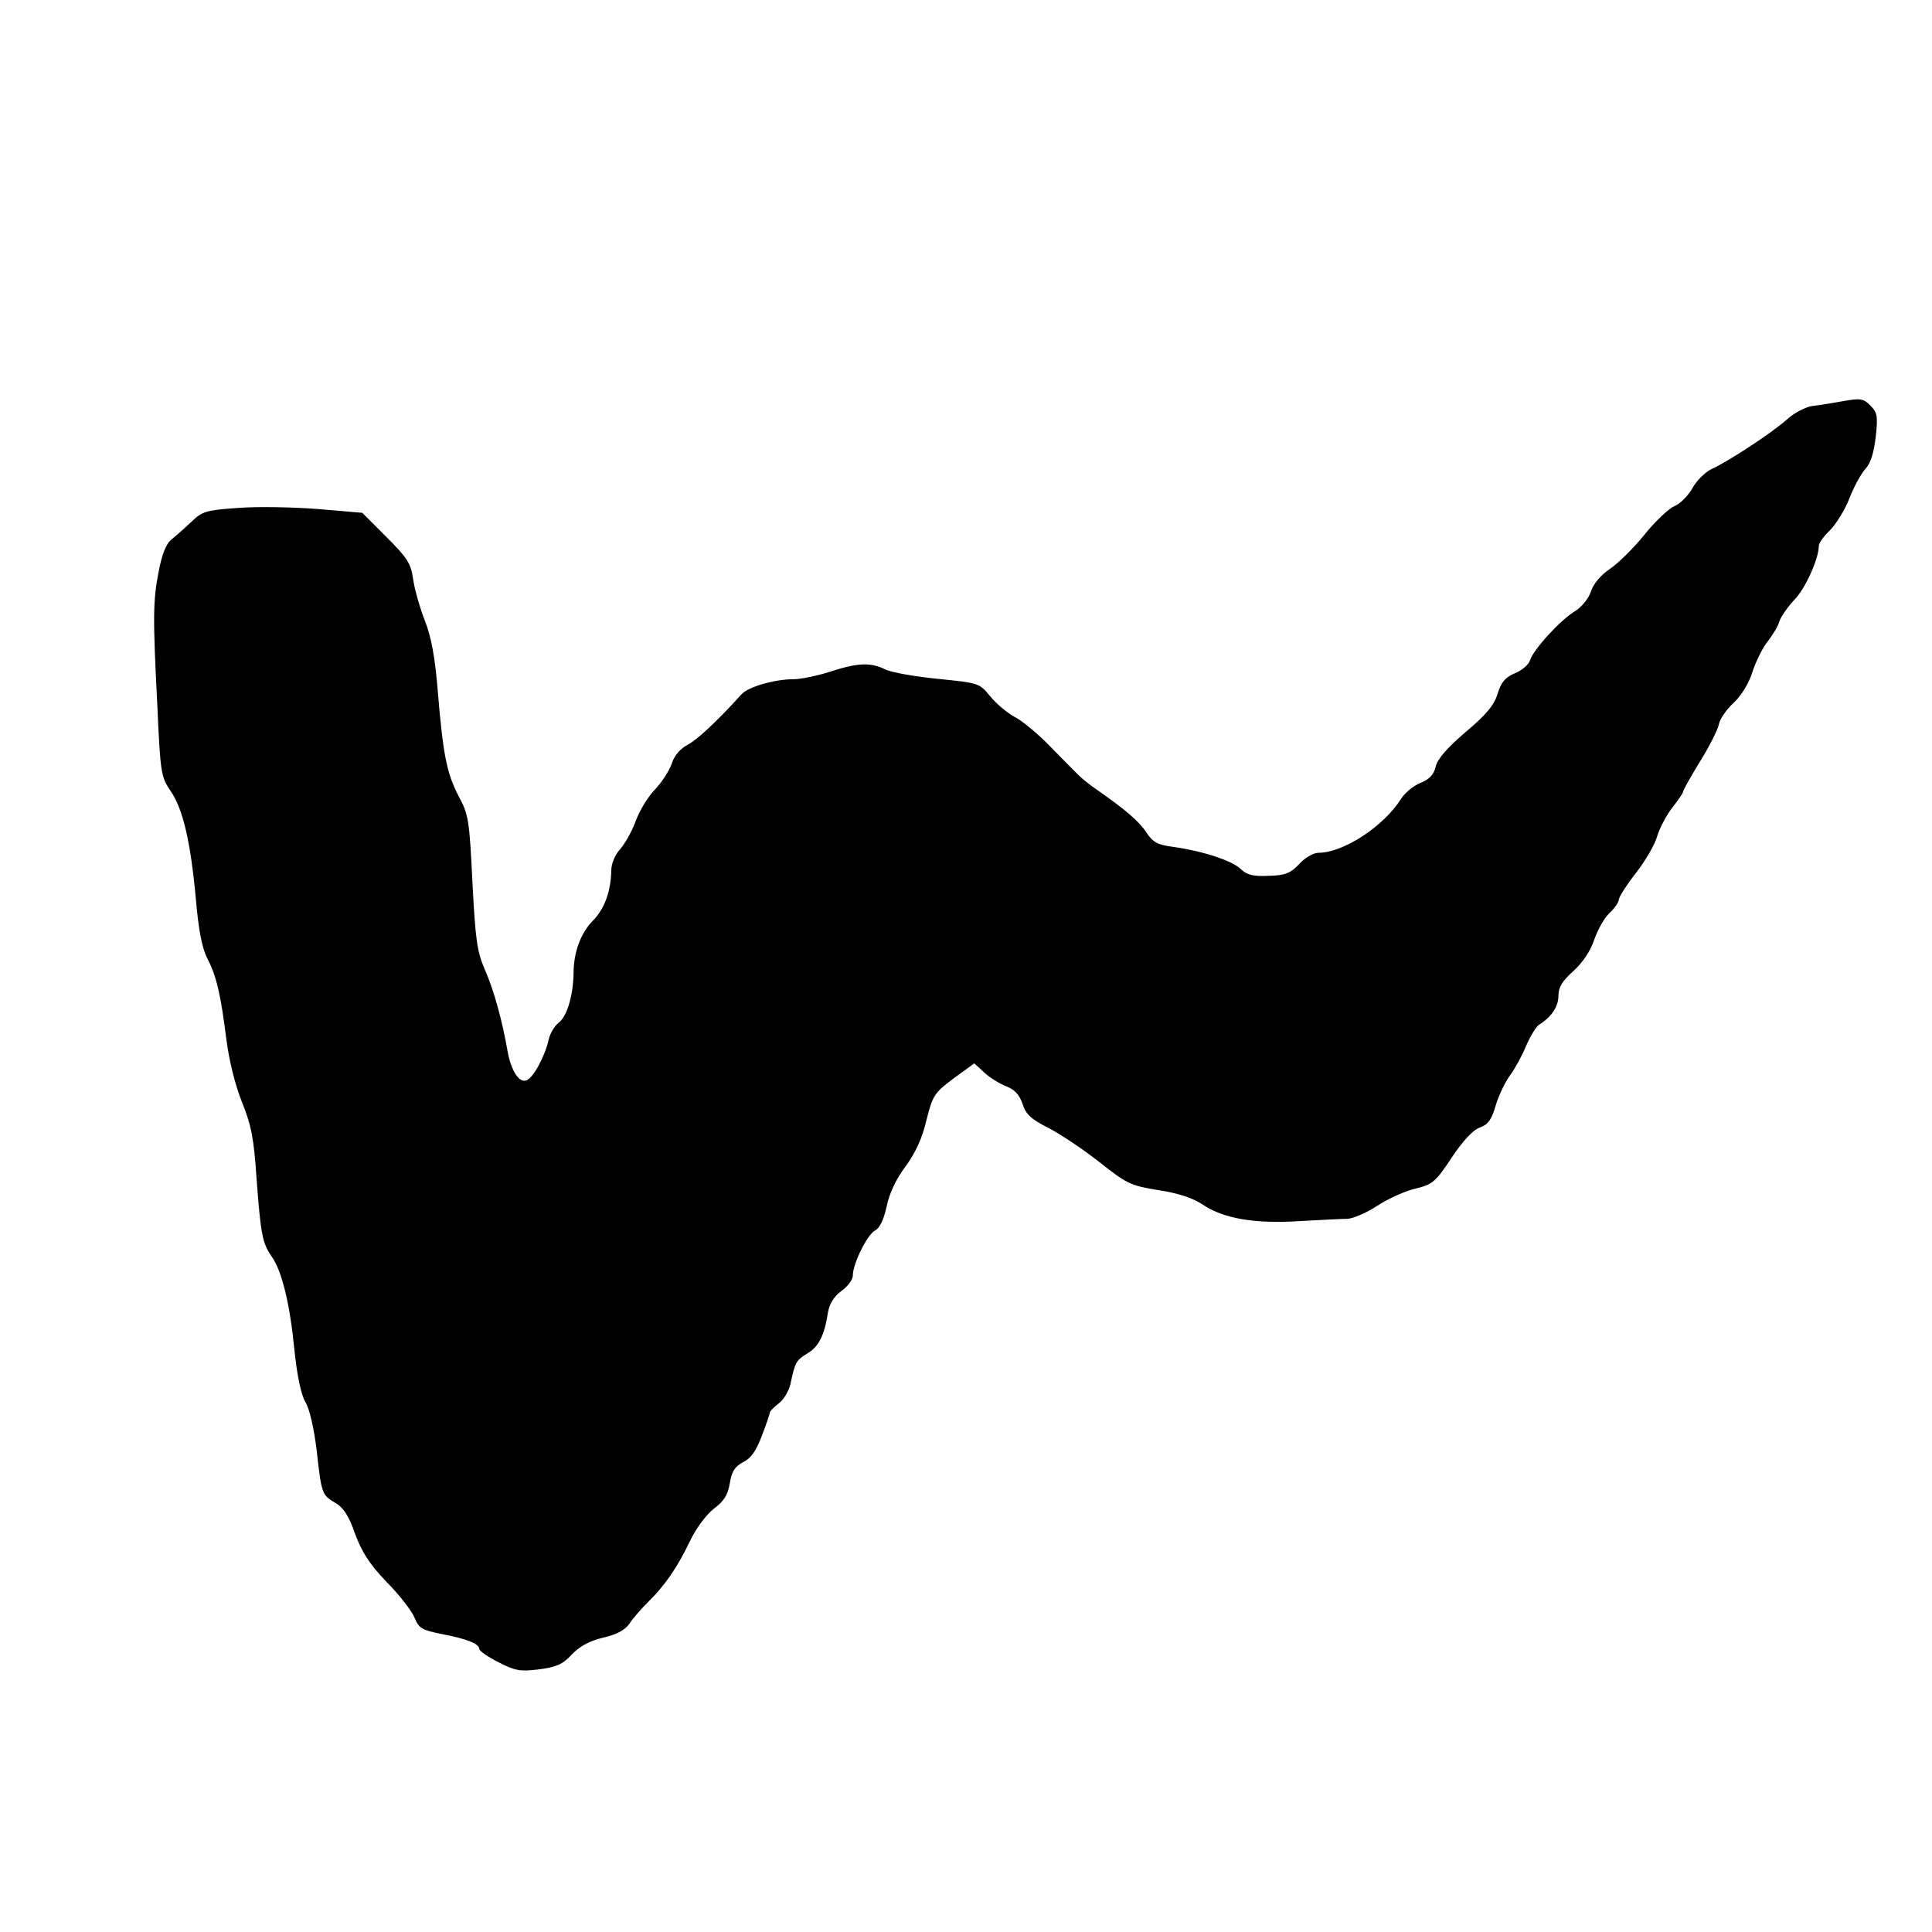
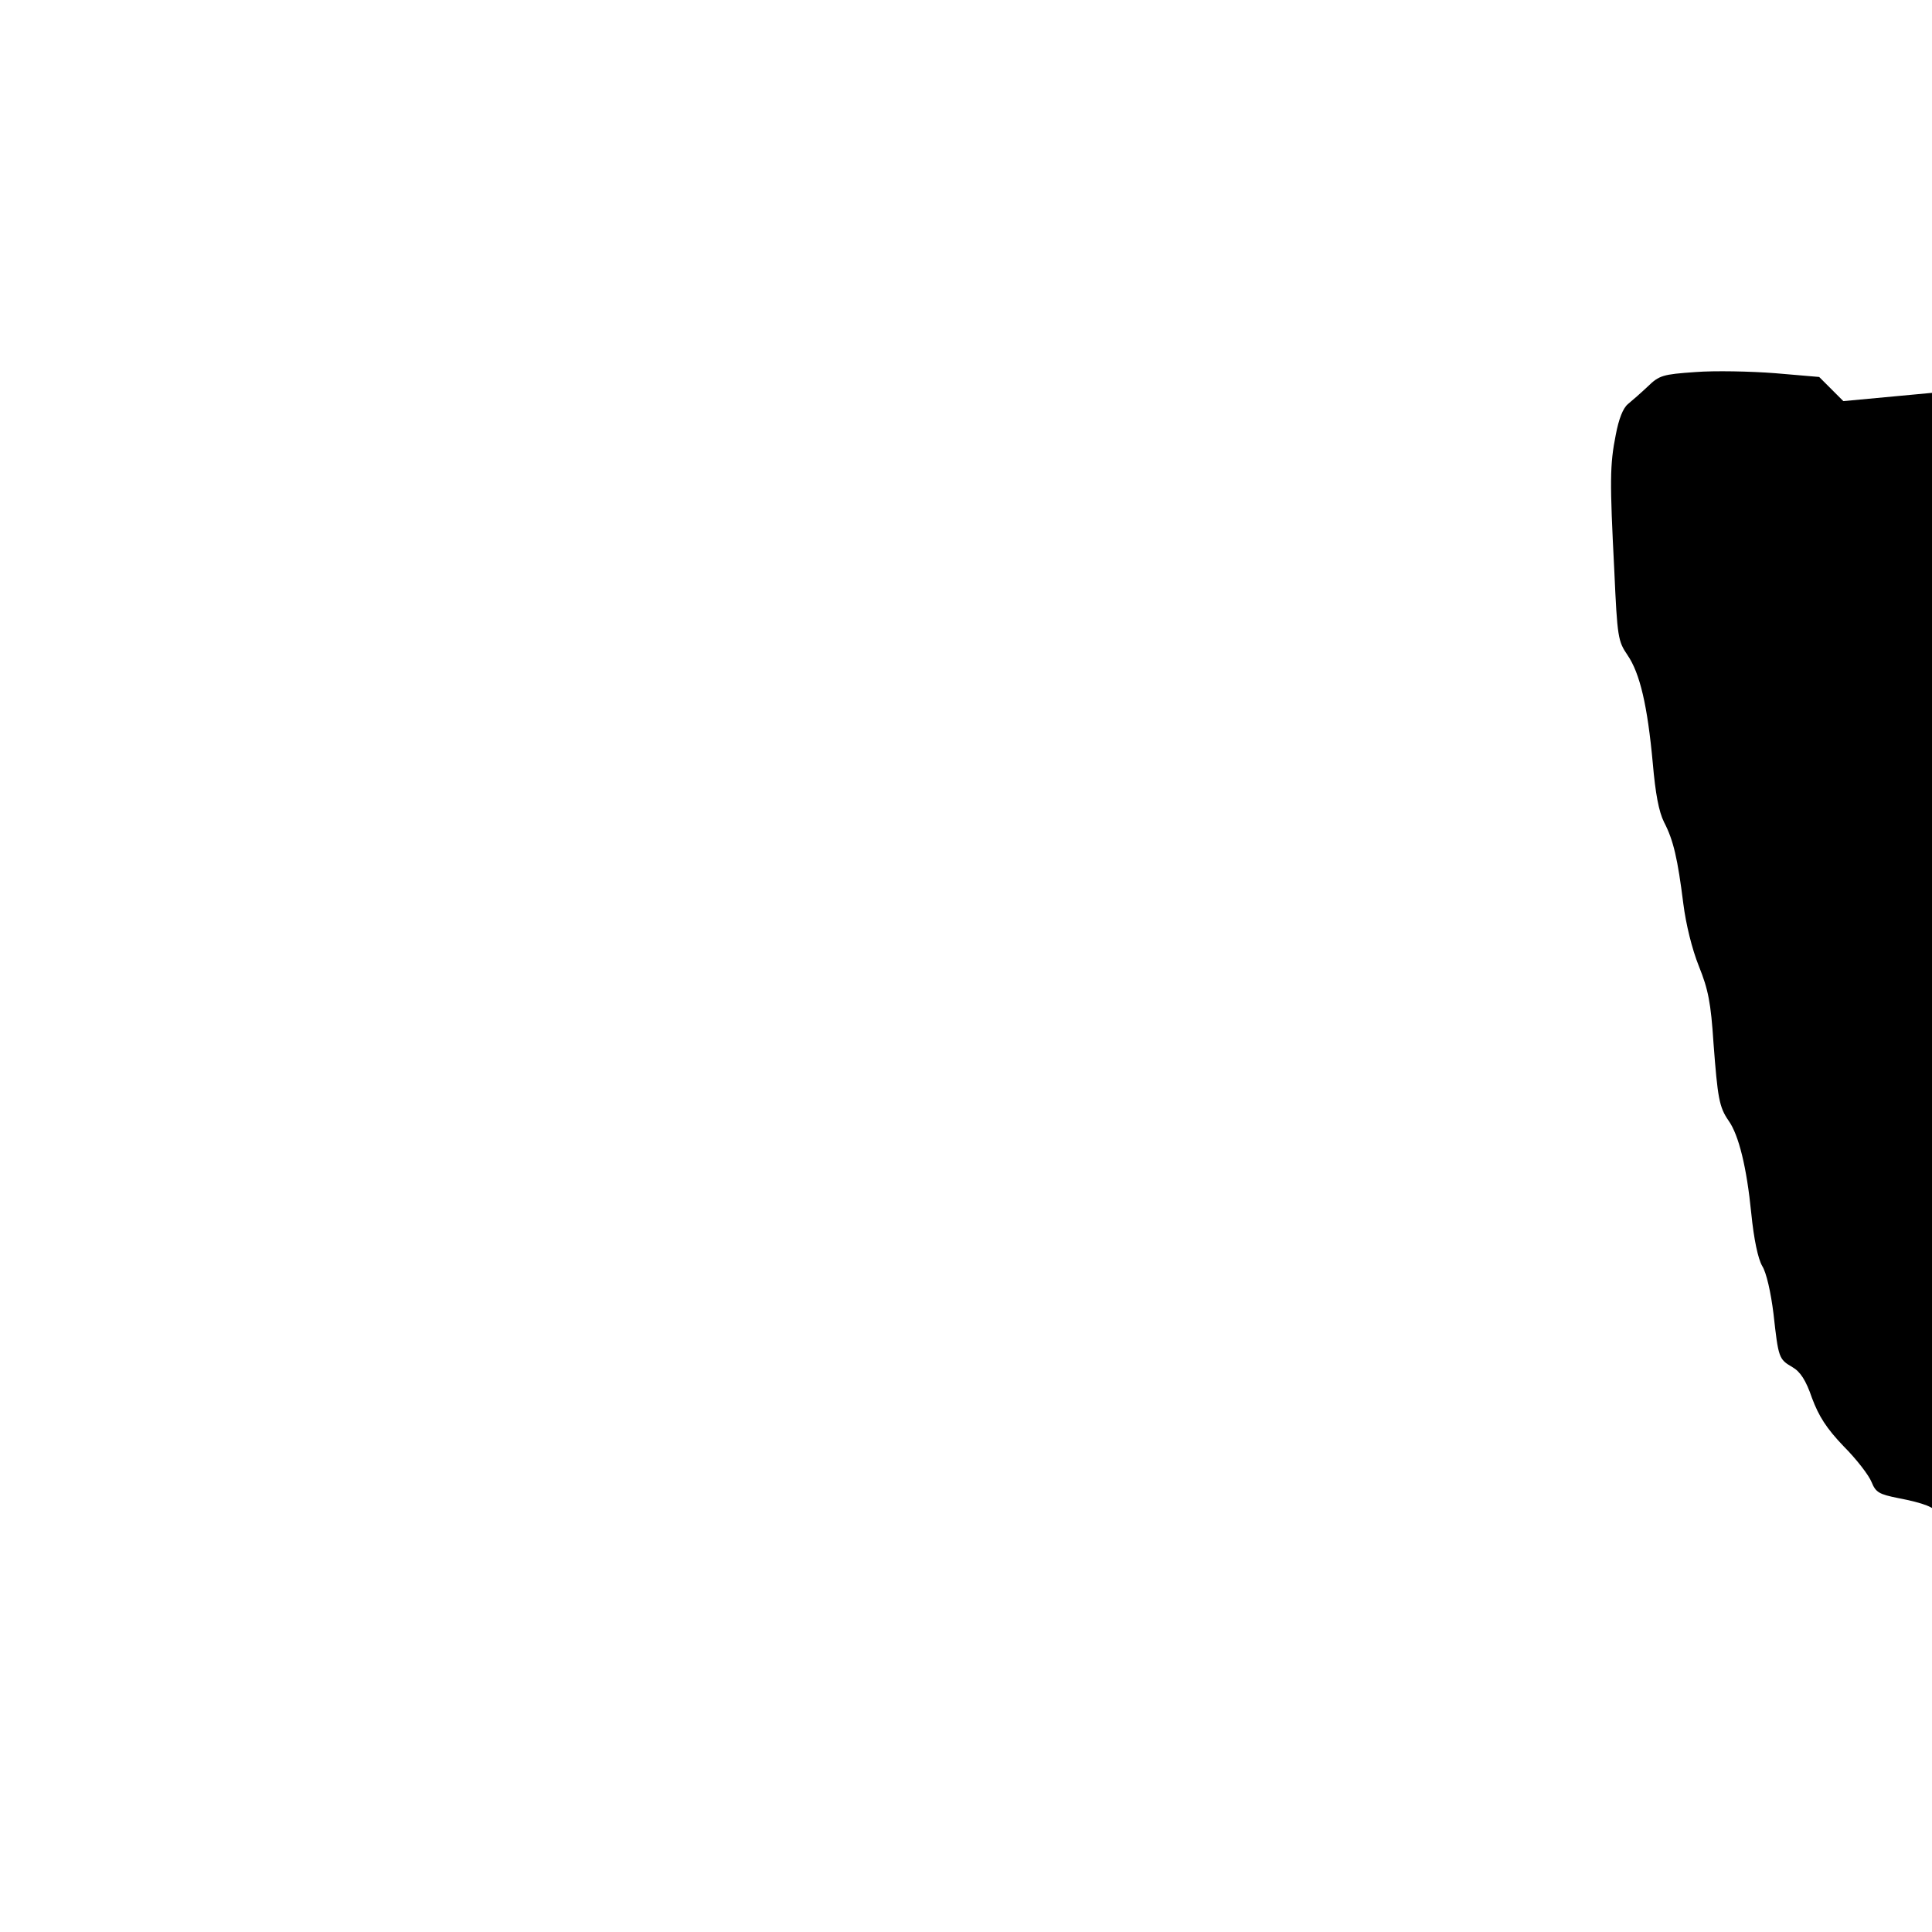
<svg xmlns="http://www.w3.org/2000/svg" version="1.0" width="512pt" height="512pt" viewBox="0 0 512 512" preserveAspectRatio="xMidYMid meet">
  <g transform="translate(0,512) scale(0.1,-0.1)" fill="#000000" stroke="none">
-     <path d="M4885 4057 c-27 -5 -65 -11 -83 -13 -18 -3 -49 -19 -68 -37 -40 -35 -152 -109 -200 -131 -16 -8 -39 -31 -49 -50 -11 -19 -32 -41 -47 -47 -15 -6 -52 -41 -80 -76 -29 -36 -71 -77 -92 -91 -24 -16 -44 -40 -50 -60 -6 -18 -25 -41 -41 -51 -39 -23 -111 -102 -120 -130 -3 -12 -22 -28 -40 -35 -26 -11 -37 -24 -46 -54 -9 -30 -29 -55 -85 -102 -49 -42 -75 -72 -79 -91 -5 -21 -16 -34 -41 -44 -18 -7 -42 -27 -51 -42 -46 -73 -153 -143 -219 -143 -13 0 -36 -13 -51 -30 -23 -24 -37 -30 -80 -31 -42 -2 -58 2 -75 18 -24 23 -102 48 -181 59 -39 5 -52 12 -69 38 -19 29 -56 61 -131 113 -18 12 -40 30 -50 40 -10 10 -44 44 -75 76 -31 32 -73 67 -93 77 -20 11 -49 35 -65 55 -29 35 -30 35 -139 46 -60 6 -123 17 -139 25 -39 19 -72 18 -146 -6 -34 -11 -78 -20 -97 -20 -50 0 -119 -20 -137 -39 -67 -74 -118 -121 -144 -135 -19 -10 -35 -28 -42 -50 -6 -18 -26 -49 -44 -68 -18 -18 -41 -56 -51 -83 -10 -28 -29 -61 -42 -76 -13 -14 -23 -38 -23 -55 -1 -56 -18 -103 -49 -134 -32 -33 -51 -83 -51 -140 -1 -57 -17 -113 -39 -130 -11 -8 -23 -28 -27 -45 -10 -45 -41 -102 -59 -108 -19 -8 -41 26 -50 78 -14 80 -36 161 -60 215 -21 49 -25 79 -33 232 -8 163 -10 179 -36 227 -32 61 -42 111 -56 281 -7 87 -17 142 -34 185 -13 33 -27 82 -31 109 -6 43 -15 57 -71 113 l-64 64 -117 10 c-65 5 -160 7 -211 3 -87 -6 -96 -9 -126 -38 -18 -17 -42 -38 -53 -47 -13 -11 -24 -39 -32 -81 -16 -80 -16 -124 -4 -359 8 -179 10 -188 35 -225 33 -48 53 -134 67 -286 7 -81 16 -129 30 -157 25 -48 36 -97 51 -216 7 -55 23 -120 41 -165 25 -62 32 -97 39 -205 11 -145 15 -169 40 -205 27 -38 48 -124 60 -245 7 -70 18 -121 29 -140 11 -17 23 -70 30 -127 13 -117 14 -120 50 -141 21 -12 36 -35 52 -82 18 -48 38 -80 84 -128 34 -34 67 -77 74 -95 11 -27 20 -32 70 -42 68 -13 101 -26 101 -40 0 -5 23 -21 51 -35 44 -23 58 -25 107 -19 46 6 63 13 87 39 21 22 46 36 83 45 36 8 58 20 70 37 9 14 31 39 49 57 45 44 78 92 111 161 17 36 44 71 64 87 27 20 37 37 42 67 5 31 13 44 35 56 21 10 35 30 50 70 12 31 21 58 21 61 0 4 11 15 24 25 14 11 27 34 31 52 12 57 15 62 44 80 30 17 46 48 55 108 4 24 16 43 36 58 17 12 30 30 30 40 0 32 38 109 59 120 13 7 23 29 31 65 7 34 25 72 50 105 26 36 44 74 55 122 17 66 20 72 72 111 l55 40 26 -24 c15 -14 41 -30 59 -37 23 -9 35 -23 43 -47 9 -28 23 -40 70 -64 31 -16 92 -57 134 -90 72 -57 82 -62 156 -74 53 -8 91 -21 117 -38 54 -37 138 -52 258 -44 55 3 111 6 125 6 14 0 50 15 79 34 29 19 75 40 102 46 45 11 53 17 96 82 30 45 57 74 75 80 22 8 31 21 42 59 8 27 26 64 39 81 13 18 32 53 42 78 11 25 26 49 33 54 33 20 52 48 52 77 0 23 10 39 40 66 25 23 45 53 55 83 9 26 27 58 40 70 14 13 25 29 25 36 0 6 20 38 45 70 25 32 51 76 57 99 7 22 25 56 40 75 15 19 28 38 28 41 0 4 20 40 44 79 25 40 48 85 51 100 3 15 21 41 40 58 20 19 40 51 50 84 10 29 28 65 41 80 12 16 26 38 29 50 4 13 22 39 40 58 30 31 65 110 65 143 0 8 13 26 29 41 16 16 40 54 52 85 12 31 31 66 43 79 14 15 22 43 27 85 6 55 4 64 -15 83 -18 18 -27 19 -71 11z" />
+     <path d="M4885 4057 l-64 64 -117 10 c-65 5 -160 7 -211 3 -87 -6 -96 -9 -126 -38 -18 -17 -42 -38 -53 -47 -13 -11 -24 -39 -32 -81 -16 -80 -16 -124 -4 -359 8 -179 10 -188 35 -225 33 -48 53 -134 67 -286 7 -81 16 -129 30 -157 25 -48 36 -97 51 -216 7 -55 23 -120 41 -165 25 -62 32 -97 39 -205 11 -145 15 -169 40 -205 27 -38 48 -124 60 -245 7 -70 18 -121 29 -140 11 -17 23 -70 30 -127 13 -117 14 -120 50 -141 21 -12 36 -35 52 -82 18 -48 38 -80 84 -128 34 -34 67 -77 74 -95 11 -27 20 -32 70 -42 68 -13 101 -26 101 -40 0 -5 23 -21 51 -35 44 -23 58 -25 107 -19 46 6 63 13 87 39 21 22 46 36 83 45 36 8 58 20 70 37 9 14 31 39 49 57 45 44 78 92 111 161 17 36 44 71 64 87 27 20 37 37 42 67 5 31 13 44 35 56 21 10 35 30 50 70 12 31 21 58 21 61 0 4 11 15 24 25 14 11 27 34 31 52 12 57 15 62 44 80 30 17 46 48 55 108 4 24 16 43 36 58 17 12 30 30 30 40 0 32 38 109 59 120 13 7 23 29 31 65 7 34 25 72 50 105 26 36 44 74 55 122 17 66 20 72 72 111 l55 40 26 -24 c15 -14 41 -30 59 -37 23 -9 35 -23 43 -47 9 -28 23 -40 70 -64 31 -16 92 -57 134 -90 72 -57 82 -62 156 -74 53 -8 91 -21 117 -38 54 -37 138 -52 258 -44 55 3 111 6 125 6 14 0 50 15 79 34 29 19 75 40 102 46 45 11 53 17 96 82 30 45 57 74 75 80 22 8 31 21 42 59 8 27 26 64 39 81 13 18 32 53 42 78 11 25 26 49 33 54 33 20 52 48 52 77 0 23 10 39 40 66 25 23 45 53 55 83 9 26 27 58 40 70 14 13 25 29 25 36 0 6 20 38 45 70 25 32 51 76 57 99 7 22 25 56 40 75 15 19 28 38 28 41 0 4 20 40 44 79 25 40 48 85 51 100 3 15 21 41 40 58 20 19 40 51 50 84 10 29 28 65 41 80 12 16 26 38 29 50 4 13 22 39 40 58 30 31 65 110 65 143 0 8 13 26 29 41 16 16 40 54 52 85 12 31 31 66 43 79 14 15 22 43 27 85 6 55 4 64 -15 83 -18 18 -27 19 -71 11z" />
  </g>
</svg>